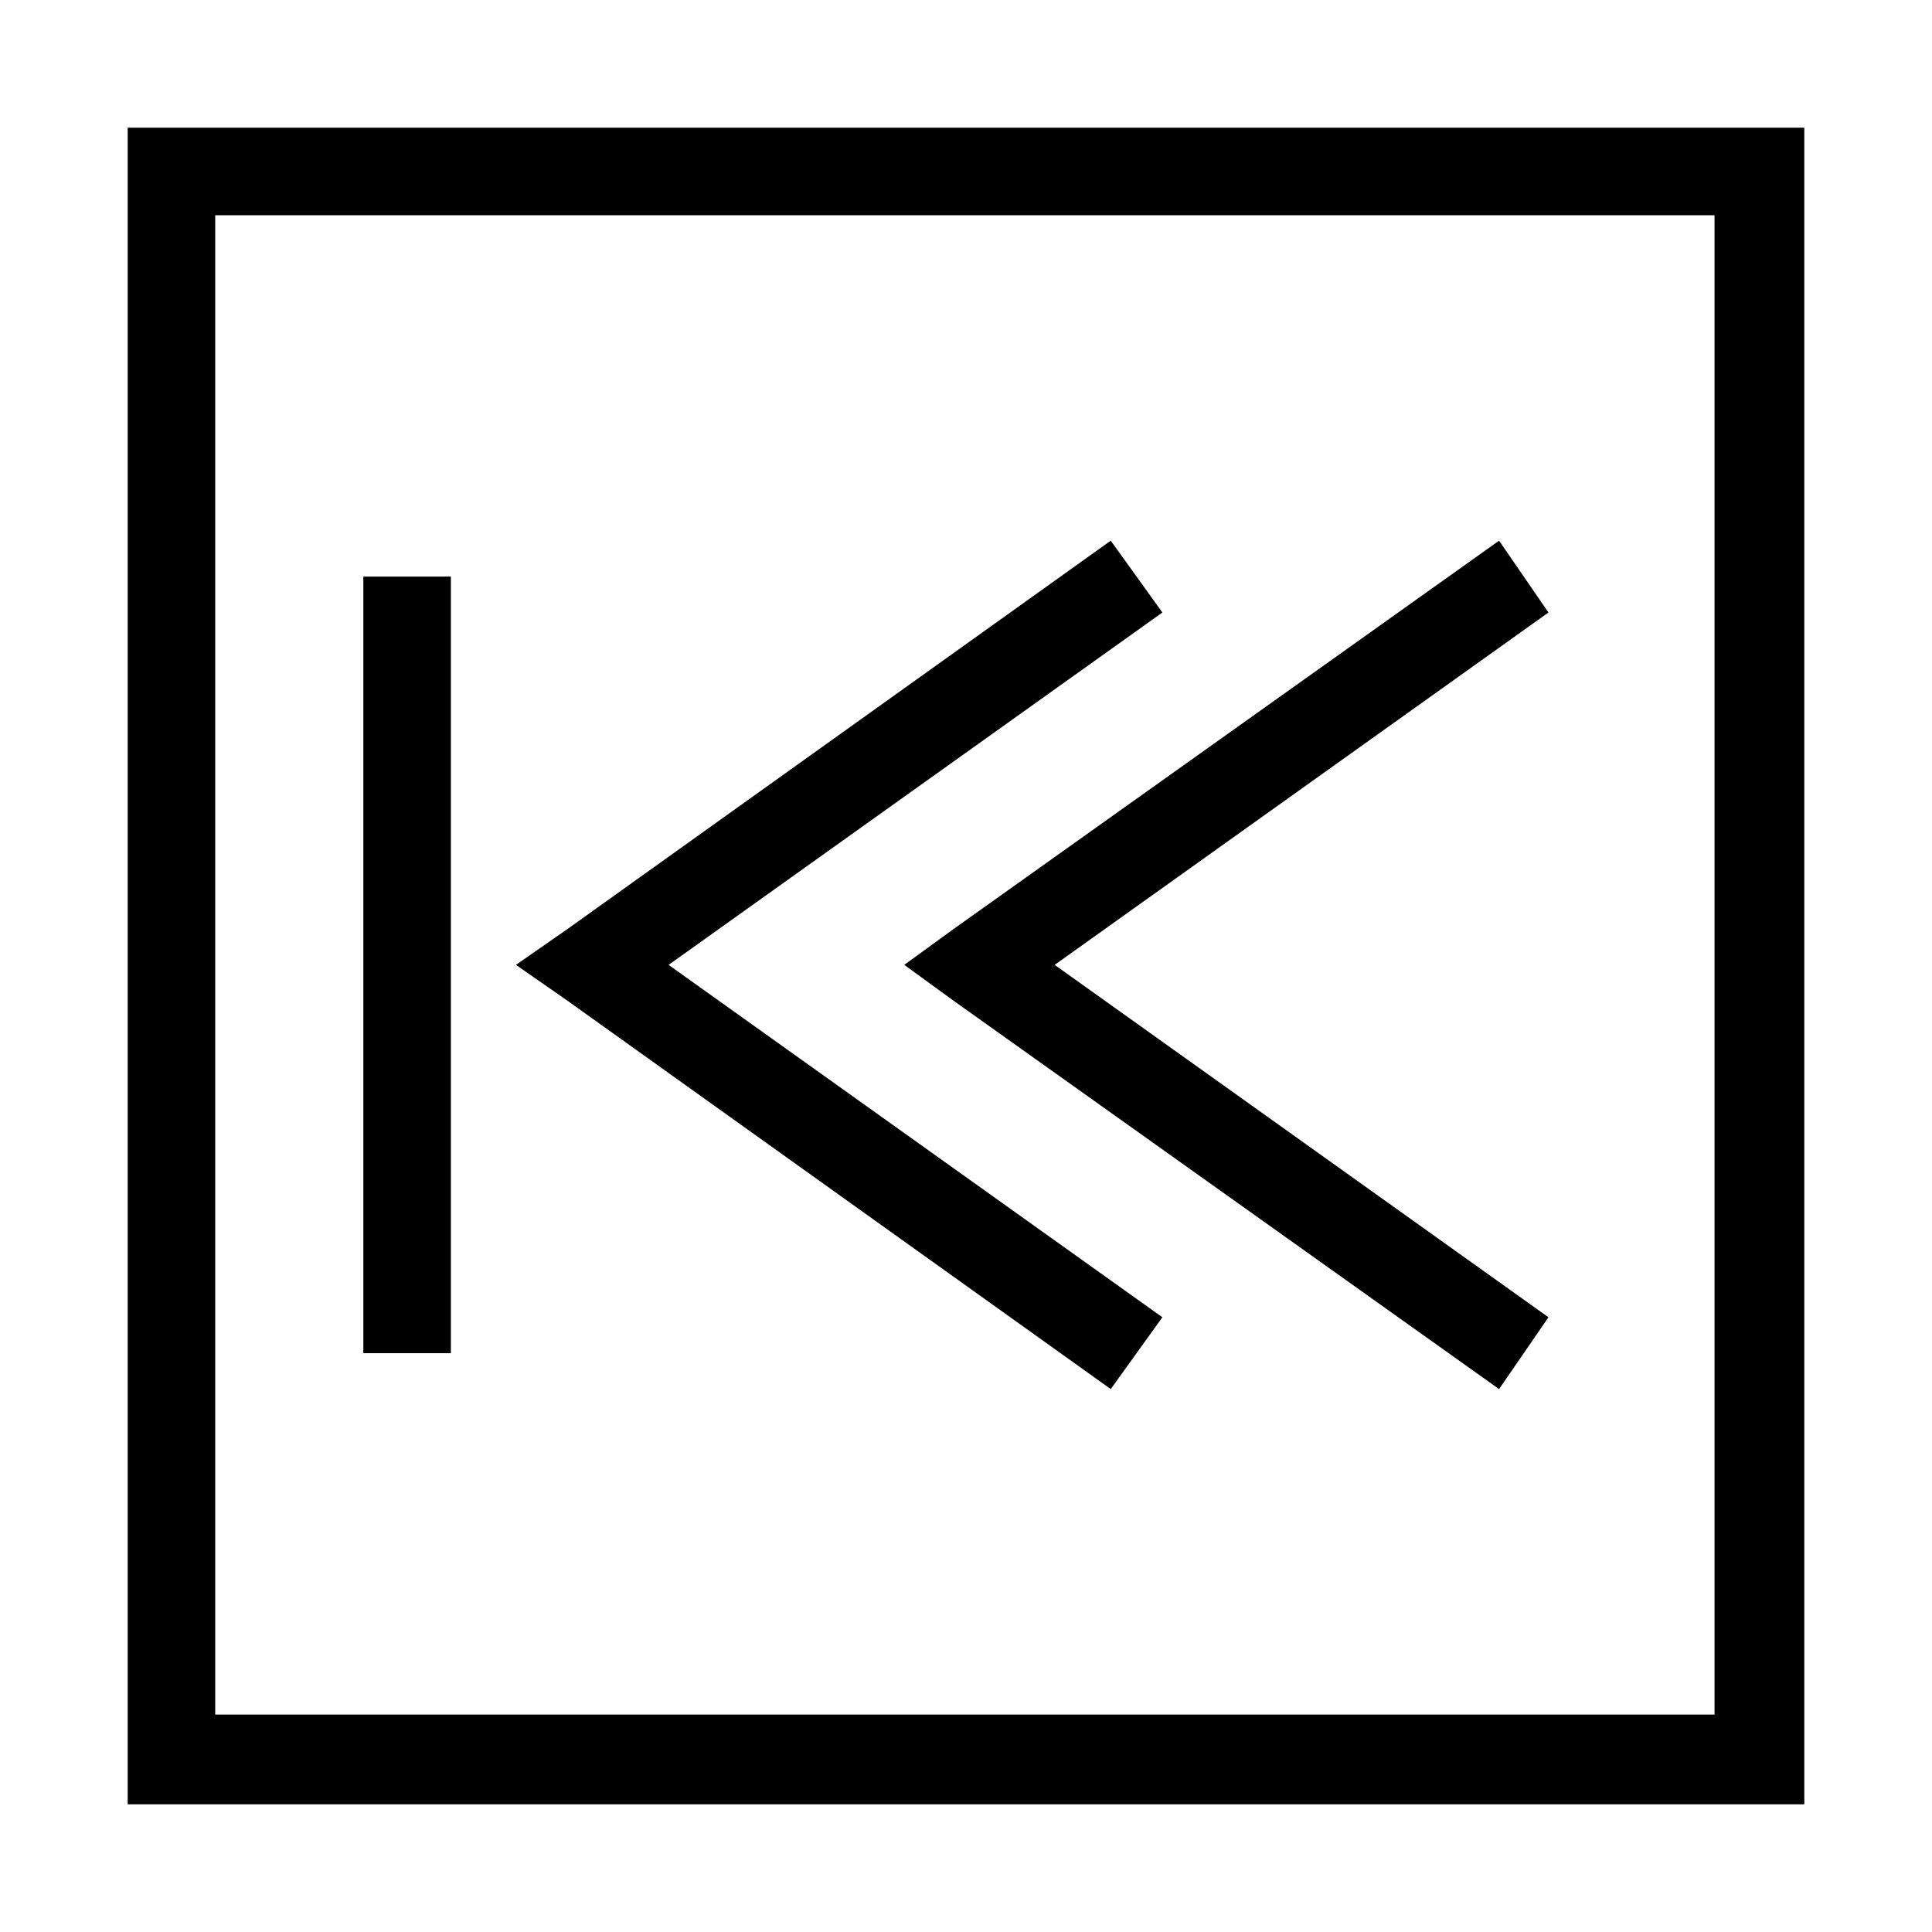
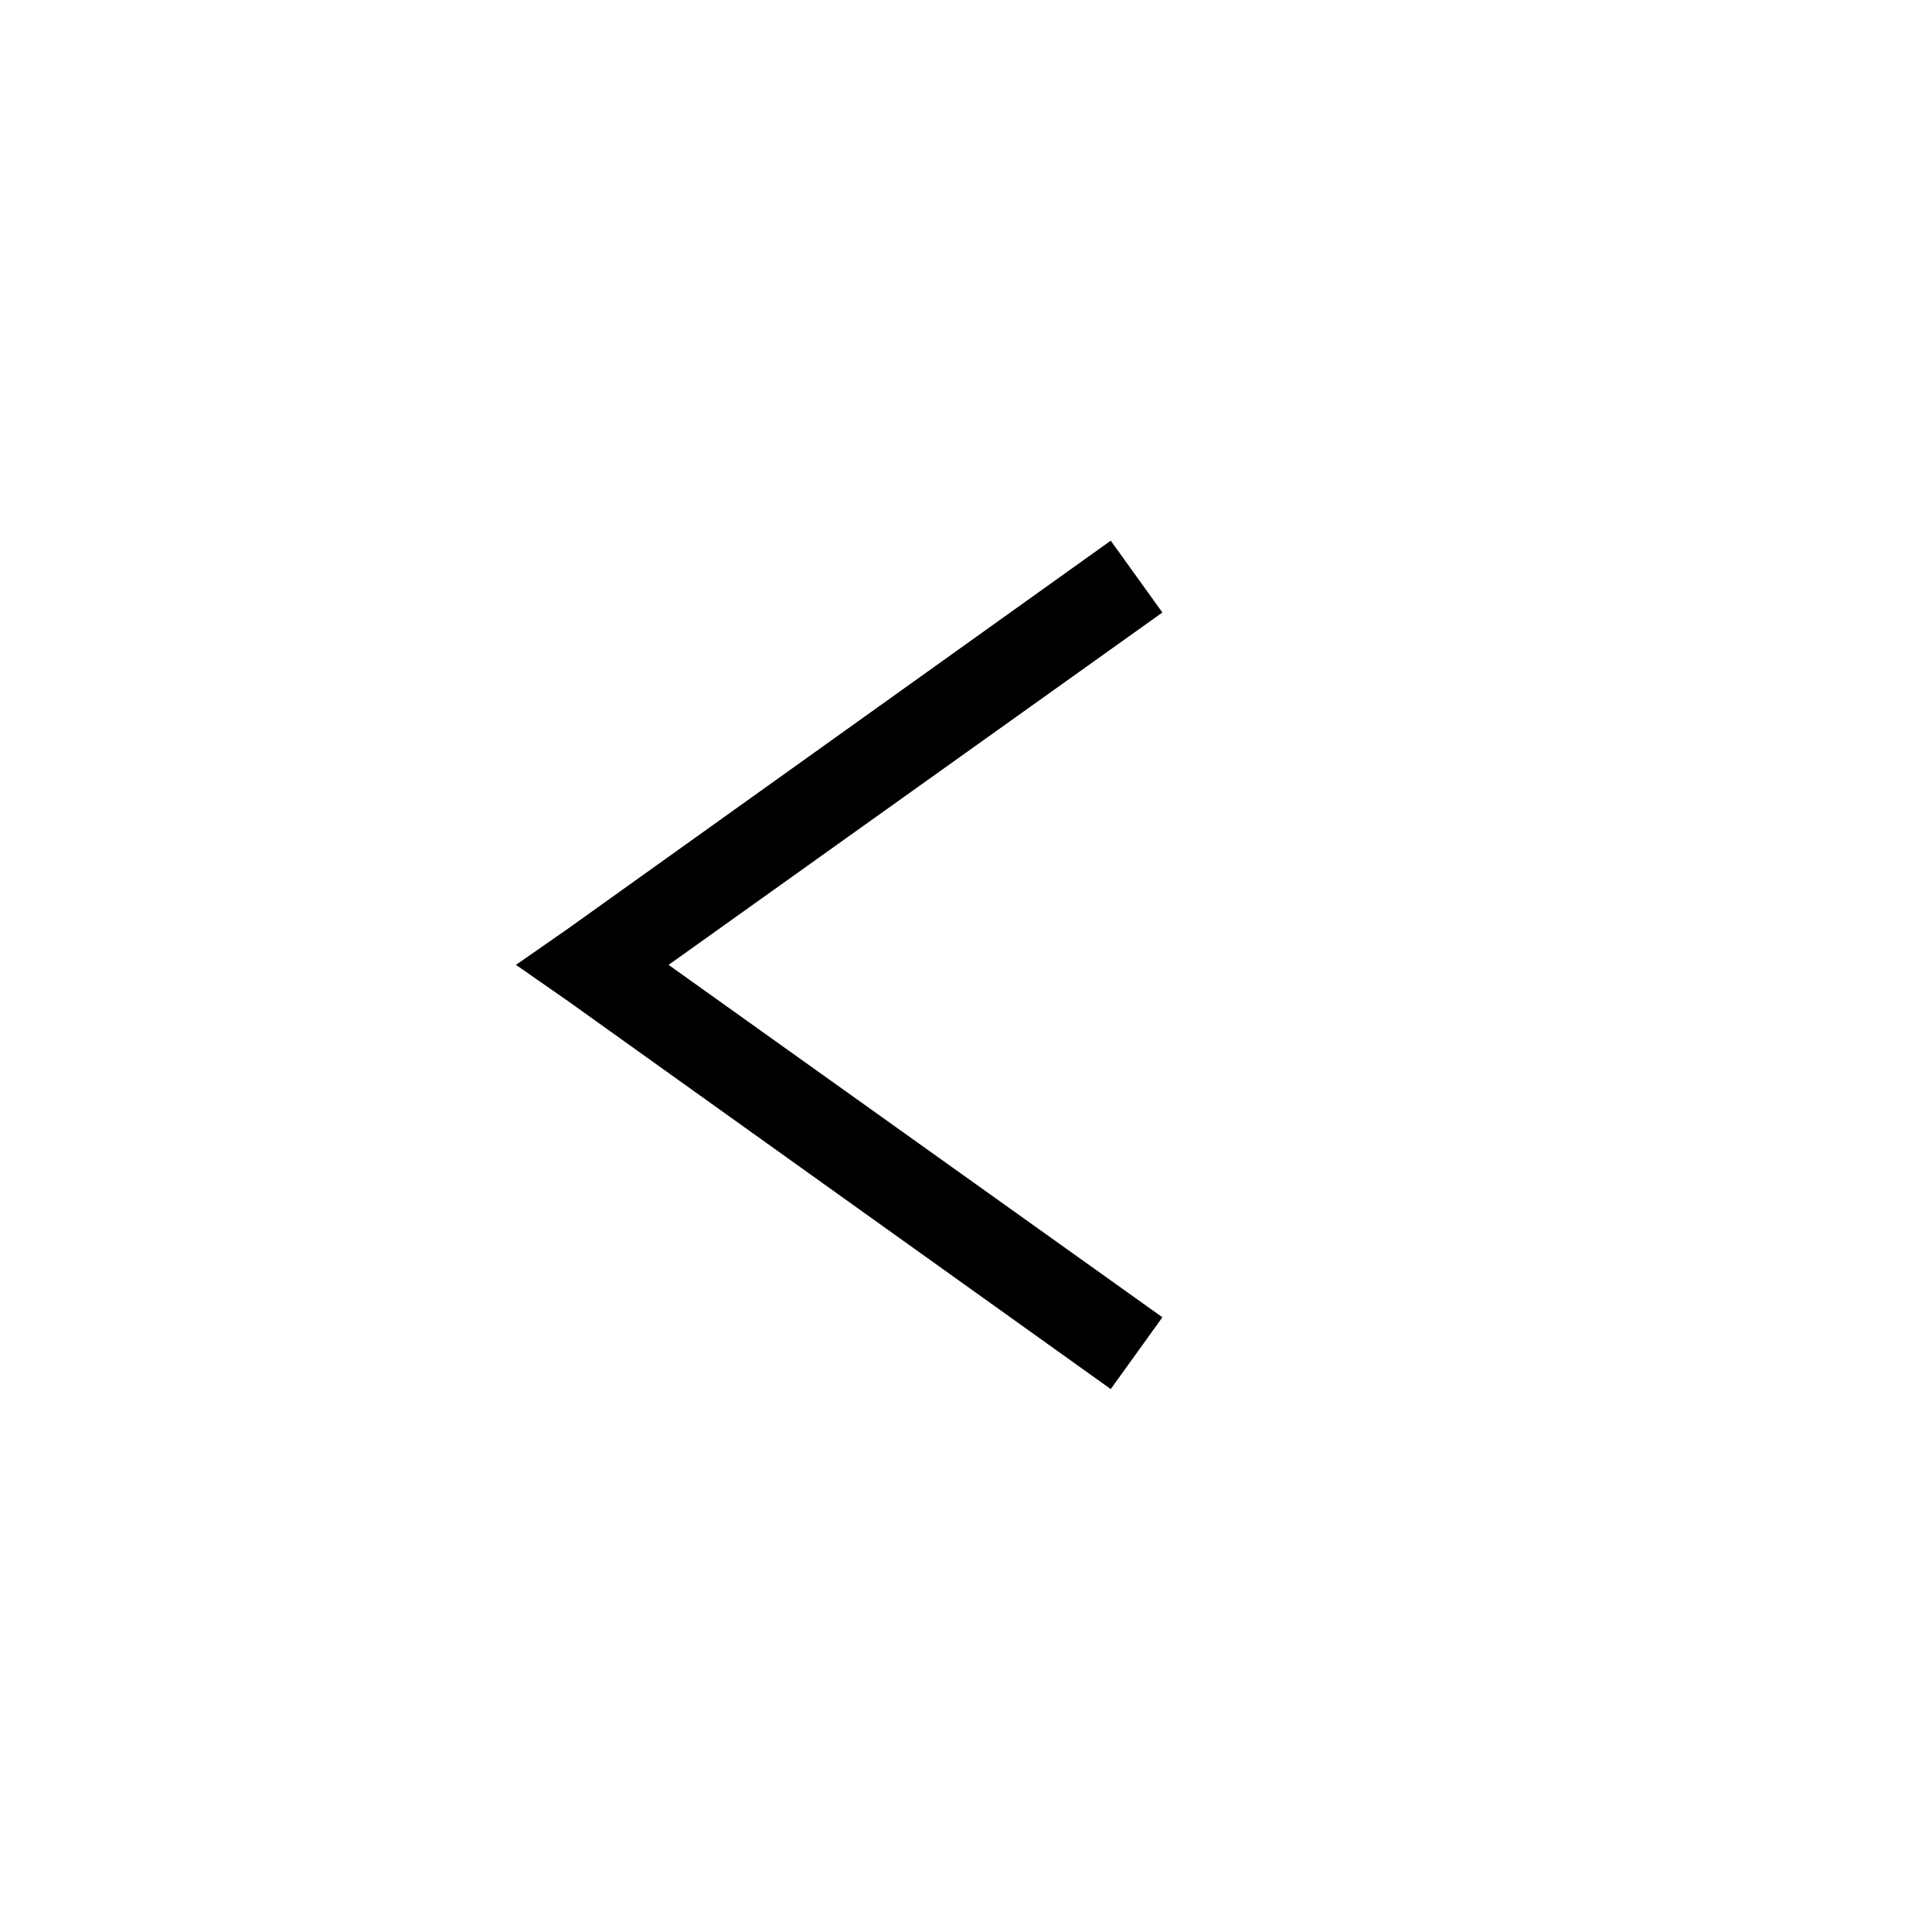
<svg xmlns="http://www.w3.org/2000/svg" fill="#000000" width="800px" height="800px" version="1.1" viewBox="144 144 512 512">
  <g>
    <path d="m438.36 512.12-143.95-102.9-13.68-9.52 13.68-9.516 143.95-102.9 13.684 19.035-130.86 93.383 130.86 93.387z" />
-     <path d="m541.27 512.12-144.54-102.9-13.086-9.52 13.086-9.516 144.54-102.9 13.086 19.035-130.86 93.383 130.86 93.387z" />
-     <path d="m240.29 502.61v-205.81h23.199v205.81z" />
-     <path d="m189.73 177.84h432.43v444.32h-444.32v-444.32zm408.64 23.199h-397.34v397.34h397.34z" />
  </g>
</svg>